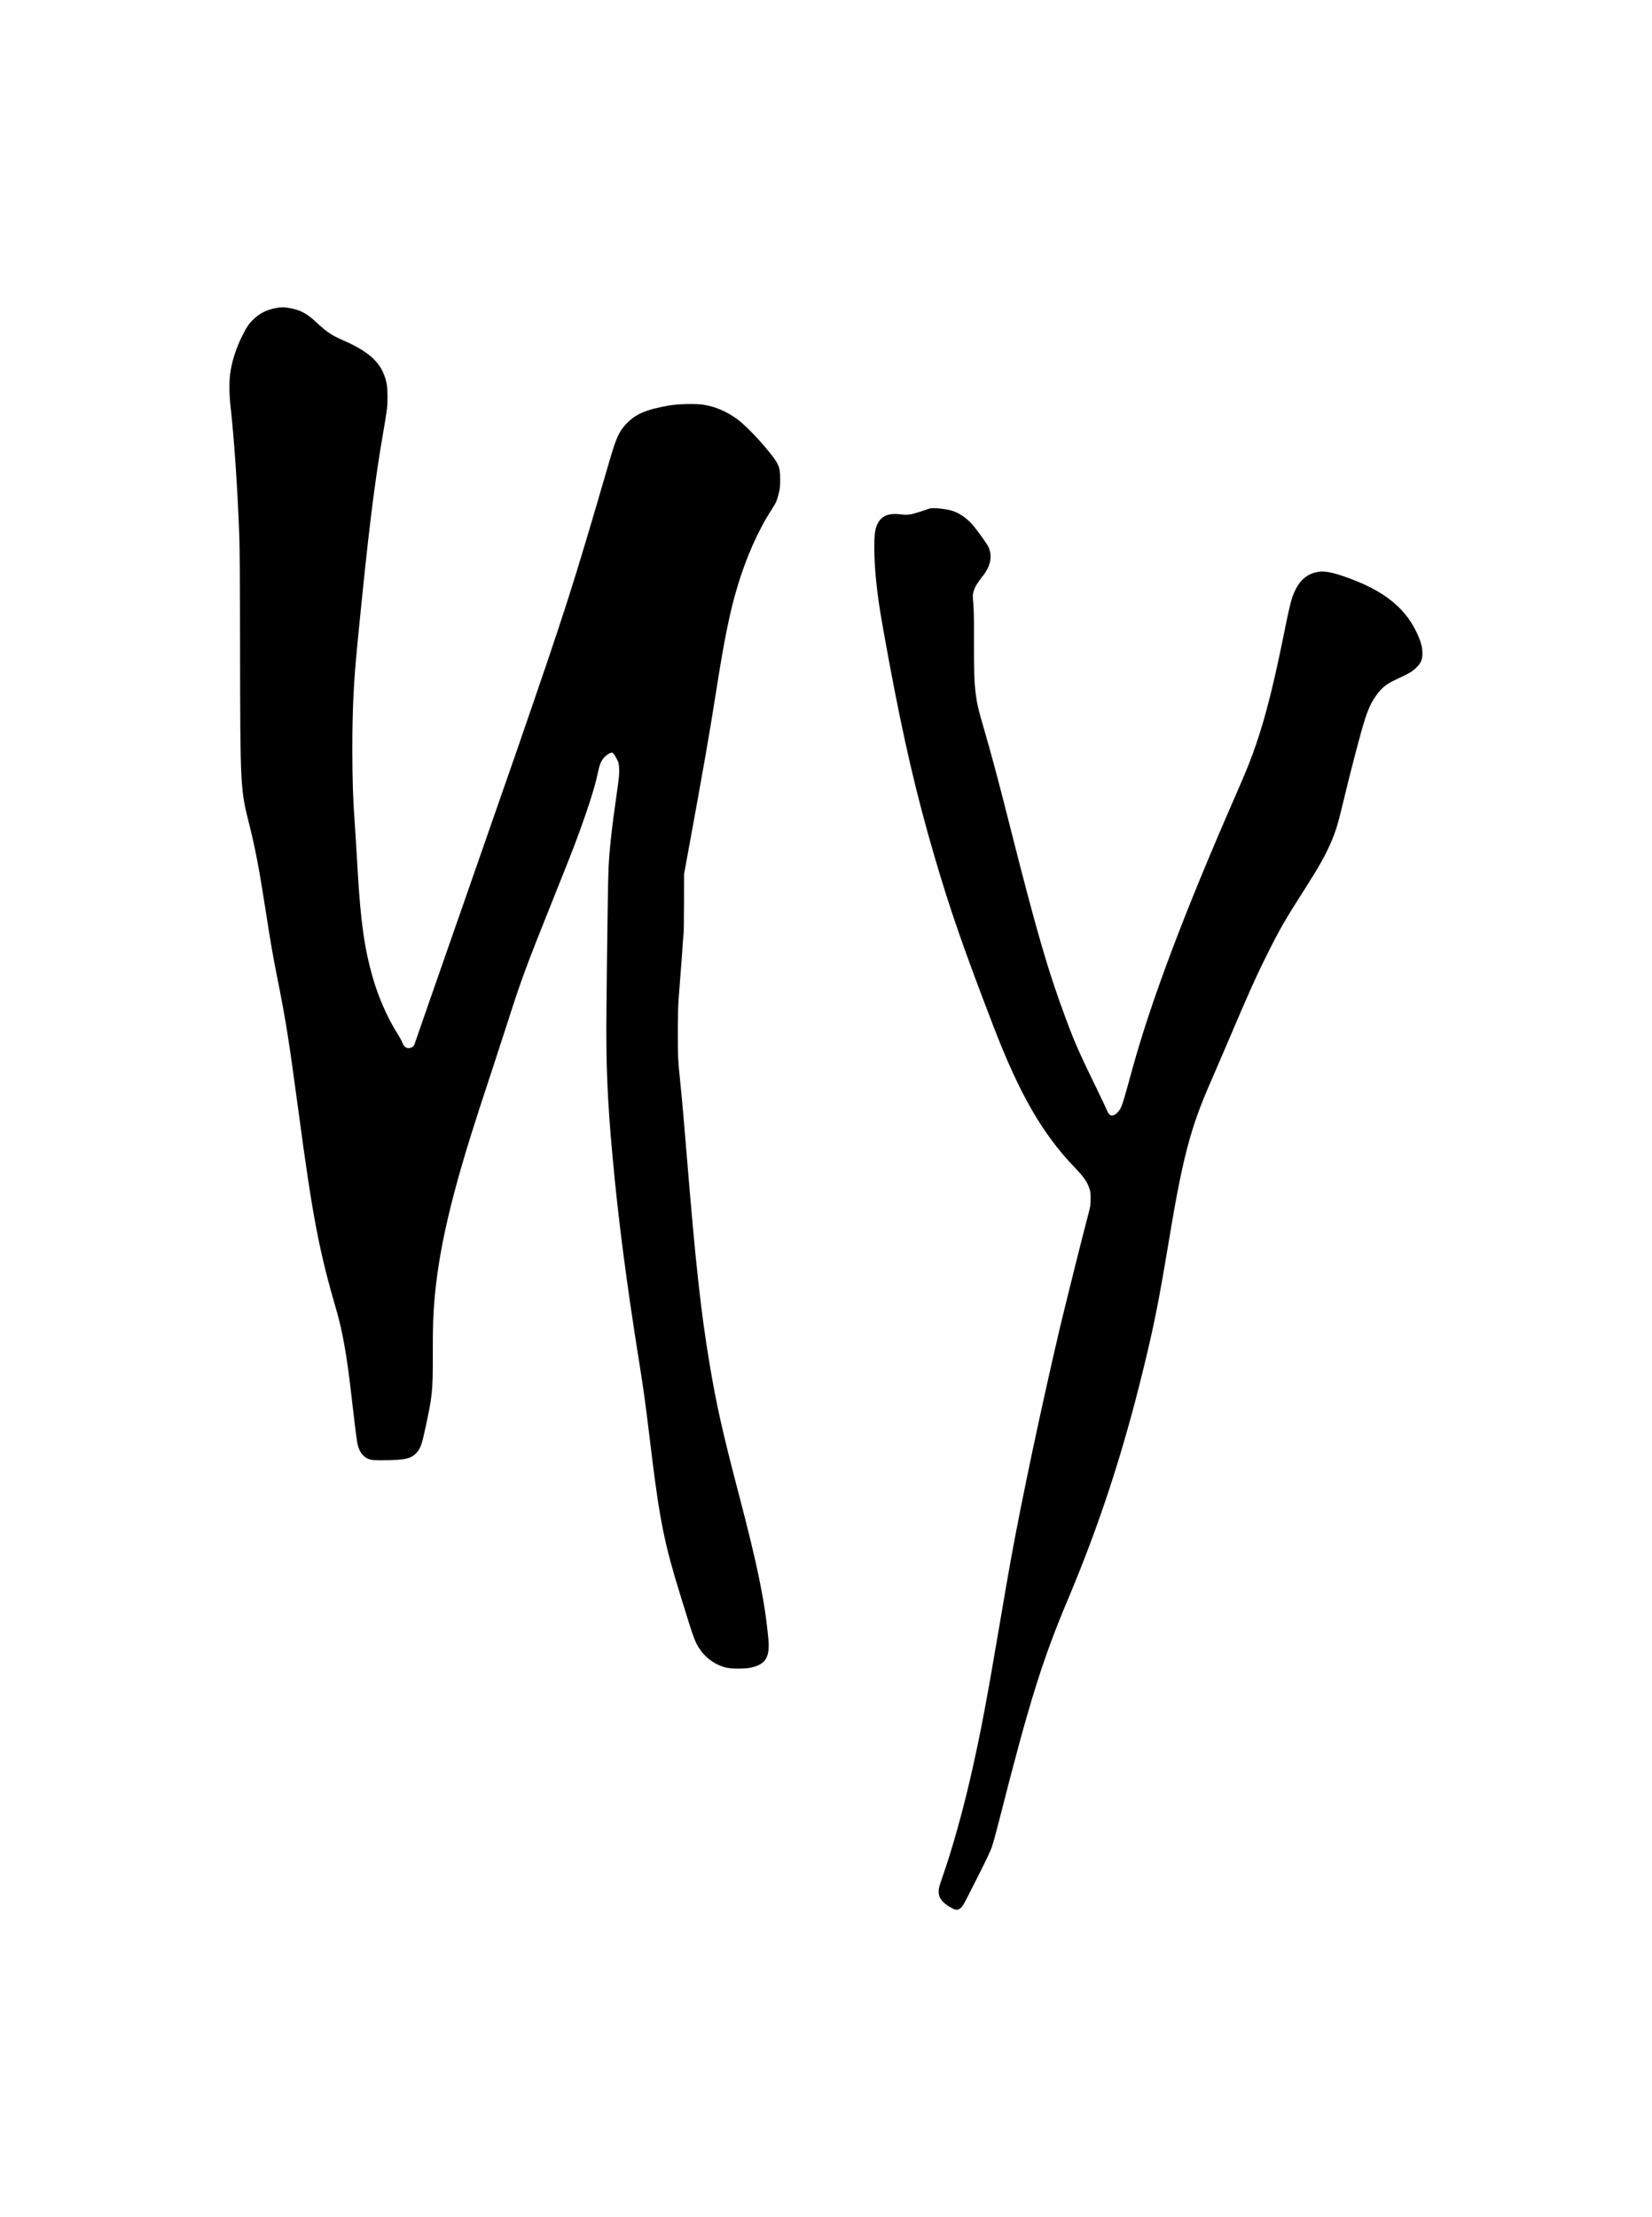
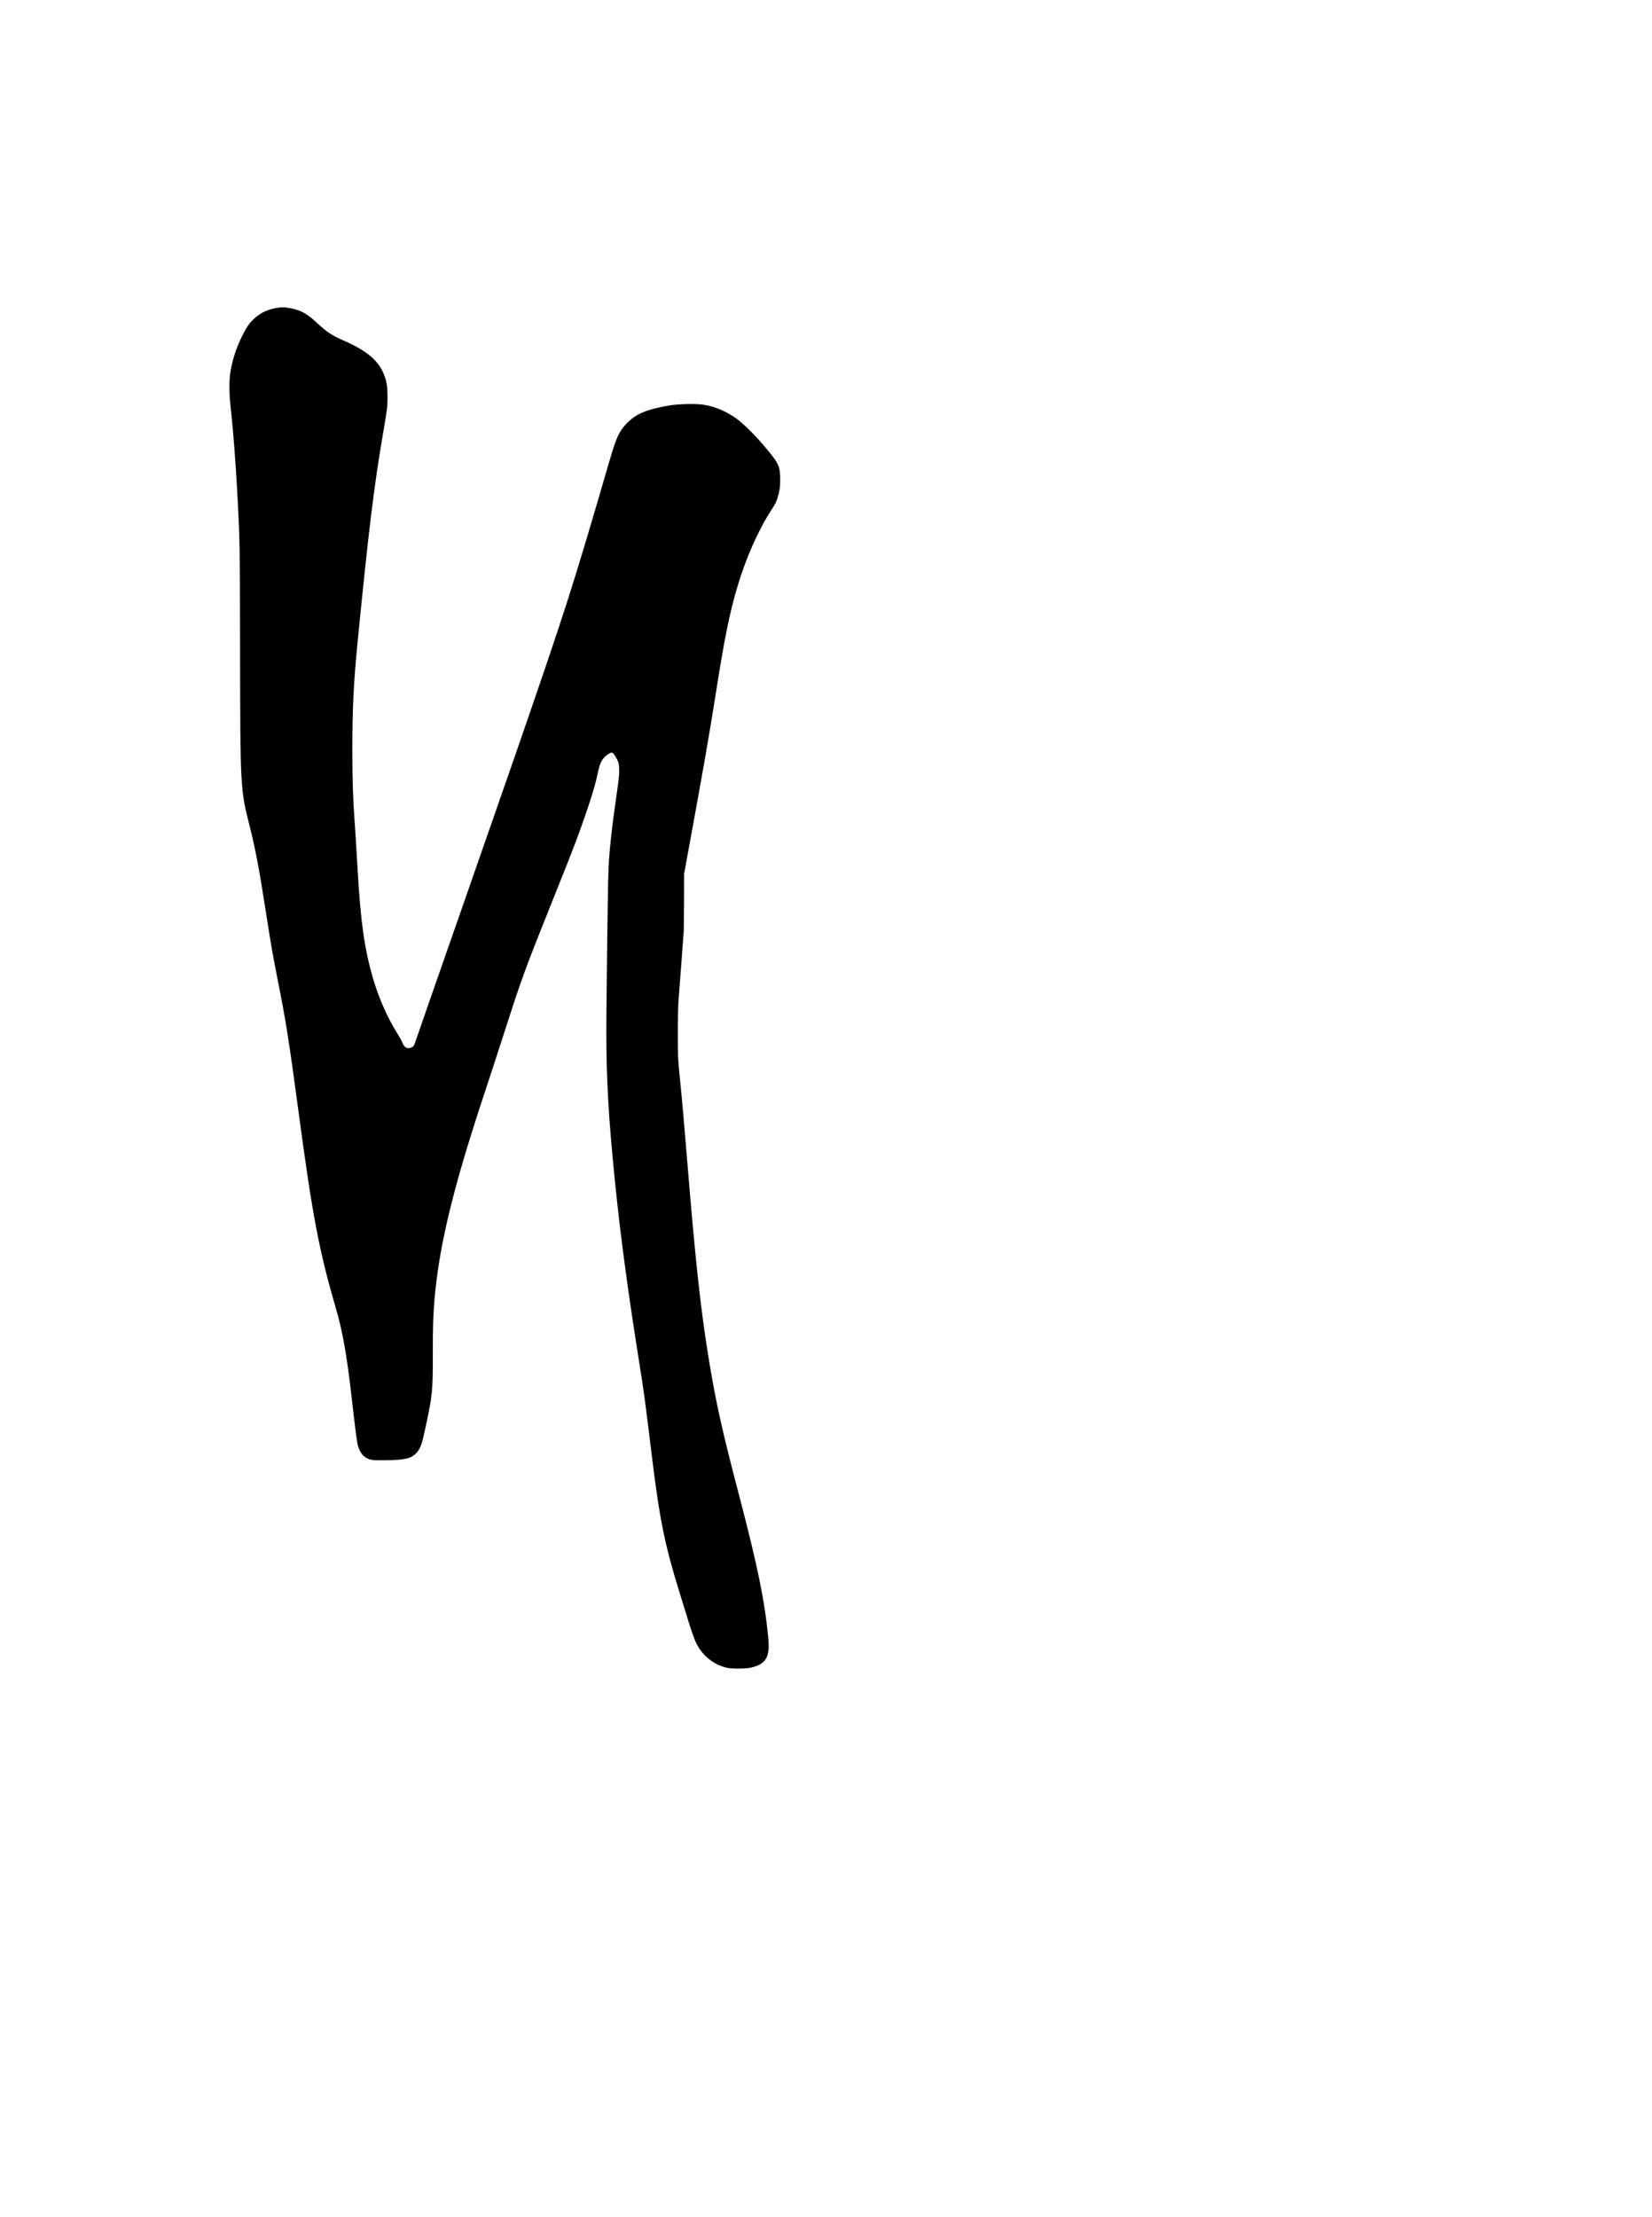
<svg xmlns="http://www.w3.org/2000/svg" version="1.0" width="2921pt" height="3919pt" viewBox="0 0 2921 3919" preserveAspectRatio="xMidYMid meet">
  <g transform="translate(0,3919) scale(0.1,-0.1)" fill="#000000" stroke="none">
    <path d="M4880 33745 c-160 -30 -282 -89 -391 -192 -86 -81 -134 -152 -215 -318 -106 -219 -175 -436 -205 -655 -17 -128 -16 -363 4 -540 67 -596 127 -1473 158 -2320 8 -201 13 -934 14 -2020 3 -2424 5 -2463 165 -3094 106 -421 173 -774 295 -1561 87 -559 120 -749 205 -1175 143 -714 203 -1096 365 -2305 253 -1889 366 -2481 674 -3537 108 -370 186 -813 266 -1518 65 -568 95 -803 111 -864 35 -135 108 -222 211 -252 48 -14 94 -17 273 -15 360 4 464 29 558 135 68 78 89 138 152 426 125 577 134 665 133 1300 -1 525 5 686 32 1005 71 804 265 1673 647 2895 87 279 150 473 388 1195 87 264 208 638 270 830 223 698 316 950 765 2070 296 737 405 1015 497 1270 157 432 272 797 308 978 17 81 40 171 51 199 37 94 99 162 182 199 24 11 30 10 53 -12 14 -13 41 -57 61 -97 34 -67 37 -81 41 -180 3 -89 -4 -159 -42 -422 -90 -624 -129 -983 -146 -1325 -9 -201 -22 -1048 -37 -2505 -10 -960 16 -1595 108 -2595 99 -1088 244 -2212 468 -3615 90 -566 100 -635 226 -1670 140 -1140 228 -1572 495 -2435 38 -121 107 -346 155 -500 51 -166 105 -317 131 -370 108 -223 297 -381 529 -441 94 -25 337 -25 443 -1 264 59 339 186 307 521 -64 665 -188 1271 -521 2541 -286 1091 -398 1589 -519 2315 -152 910 -247 1779 -400 3650 -45 559 -84 996 -122 1375 -37 363 -37 378 -38 800 0 264 5 496 13 600 44 566 72 943 77 1030 3 55 9 118 12 140 3 22 7 270 8 550 l1 510 28 150 c316 1723 415 2288 541 3090 144 917 239 1386 375 1839 154 515 366 992 606 1362 77 120 88 146 120 269 25 96 28 129 29 255 0 236 -21 284 -256 565 -170 205 -397 431 -519 517 -184 131 -381 213 -582 244 -143 22 -456 14 -623 -16 -396 -71 -577 -149 -740 -321 -129 -136 -178 -243 -295 -644 -663 -2276 -757 -2571 -1658 -5180 -105 -303 -616 -1770 -922 -2645 -517 -1479 -793 -2271 -847 -2430 -34 -101 -39 -109 -80 -127 -72 -30 -125 1 -161 92 -10 28 -51 102 -91 165 -178 285 -333 640 -435 998 -142 500 -210 980 -261 1862 -31 528 -46 767 -55 890 -27 342 -40 747 -40 1250 0 722 22 1183 90 1880 194 1977 297 2822 460 3760 67 391 72 433 72 610 0 175 -14 265 -61 386 -97 252 -310 429 -733 613 -196 85 -282 143 -471 320 -161 150 -280 213 -463 245 -105 19 -144 19 -244 1z" />
-     <path d="M16445 30203 c-11 -3 -87 -27 -168 -55 -175 -58 -223 -65 -360 -49 -257 31 -393 -59 -441 -292 -28 -133 -21 -529 15 -877 36 -354 78 -619 225 -1410 260 -1398 488 -2382 806 -3465 279 -952 513 -1626 1045 -3010 461 -1198 867 -1902 1441 -2497 128 -134 201 -230 234 -313 37 -90 43 -122 42 -240 -1 -110 -5 -135 -48 -295 -83 -311 -401 -1584 -495 -1980 -327 -1390 -689 -3102 -875 -4140 -47 -260 -58 -325 -192 -1110 -232 -1364 -322 -1842 -480 -2550 -153 -686 -352 -1404 -534 -1920 -50 -141 -62 -188 -63 -240 -2 -112 54 -191 192 -274 84 -51 123 -62 159 -47 51 21 81 64 166 233 46 90 150 296 232 458 82 162 166 341 187 398 21 57 83 282 138 500 528 2077 759 2818 1223 3918 543 1291 955 2547 1311 3999 194 790 280 1217 446 2215 261 1577 394 2085 764 2925 53 121 180 416 282 655 382 899 513 1191 719 1602 218 436 305 586 661 1143 244 382 364 596 467 838 72 170 113 302 186 607 160 667 331 1319 407 1555 50 155 102 271 166 367 104 159 195 240 357 315 255 120 300 145 368 208 93 86 124 153 123 268 0 88 -16 161 -58 266 -205 517 -613 850 -1349 1099 -179 61 -313 87 -401 78 -246 -25 -404 -177 -503 -485 -25 -79 -72 -284 -125 -551 -190 -942 -328 -1496 -503 -2010 -93 -273 -160 -441 -369 -920 -908 -2076 -1491 -3622 -1828 -4850 -123 -451 -163 -584 -189 -644 -32 -72 -89 -133 -137 -148 -35 -10 -43 -9 -67 9 -15 11 -36 42 -46 69 -10 27 -95 207 -189 399 -314 647 -381 799 -542 1230 -317 852 -517 1541 -995 3430 -204 807 -324 1255 -460 1720 -90 308 -112 403 -134 565 -29 214 -36 417 -34 937 1 369 -2 564 -12 678 -13 156 -13 162 8 231 22 73 64 141 157 259 142 179 177 357 102 518 -27 57 -198 296 -281 391 -109 127 -246 217 -386 255 -104 28 -309 47 -365 34z" />
  </g>
</svg>